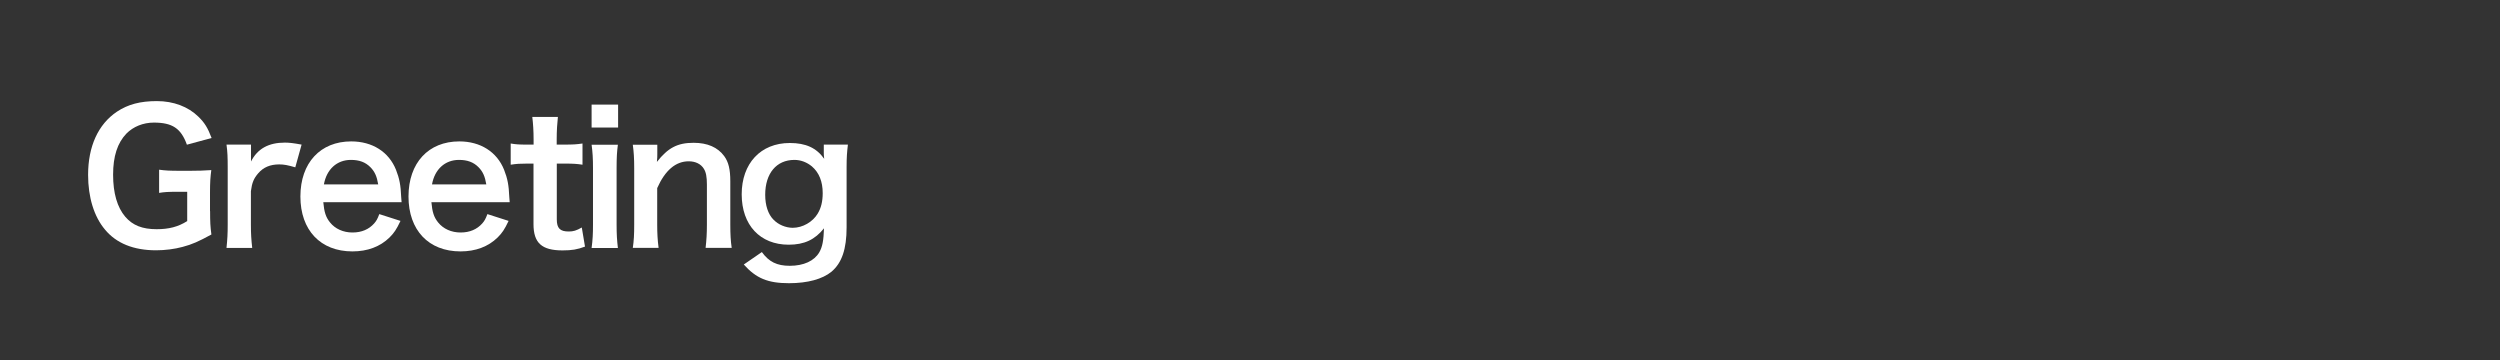
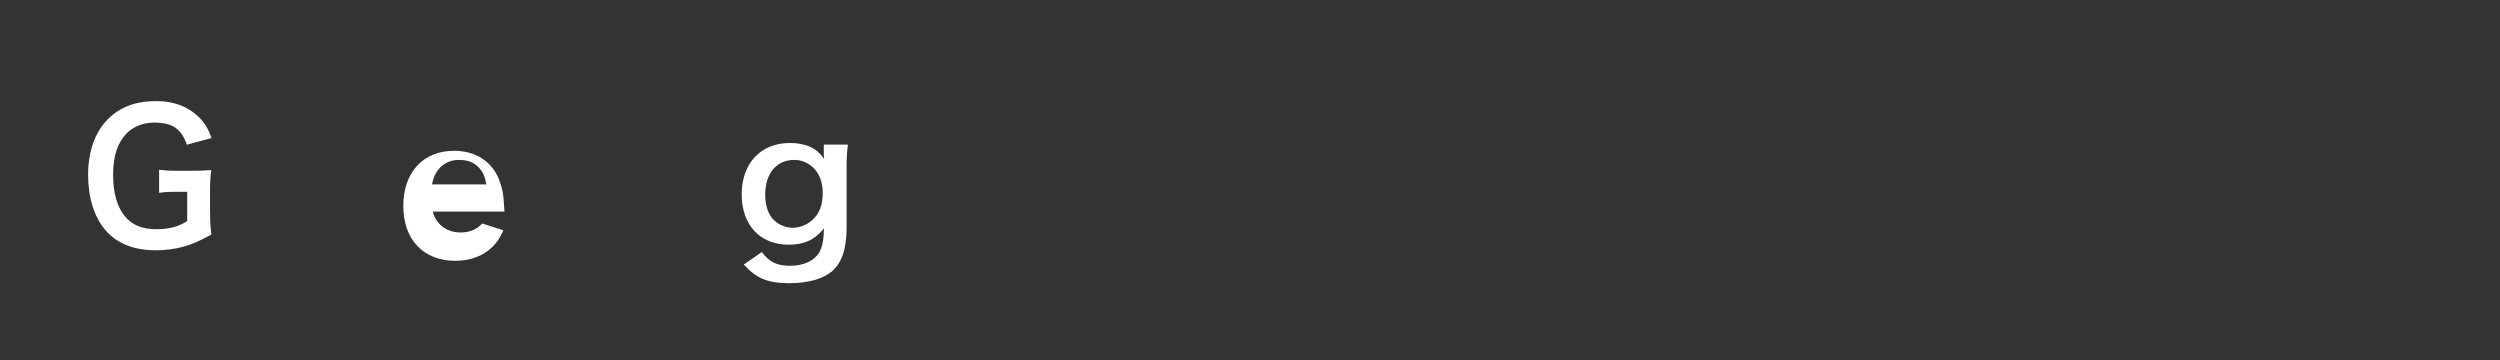
<svg xmlns="http://www.w3.org/2000/svg" id="b" data-name="レイヤー 2" width="250" height="36" viewBox="0 0 250 36">
  <rect x="0" y="0" width="250" height="36" fill="#333333" stroke="none" />
  <defs>
    <style>
      .d {
        fill: #fff;
      }

      .e {
        fill: none;
      }
    </style>
  </defs>
  <g id="c" data-name="レイヤー 1">
    <g>
      <path class="d" d="M21.01,21.11c0,1.06.02,1.55.13,2.34-1.28.7-1.93.99-2.88,1.24-.81.22-1.76.34-2.65.34-2.25,0-3.98-.7-5.11-2.07-1.1-1.3-1.69-3.24-1.69-5.47,0-2.86,1.01-5.06,2.88-6.32,1.12-.74,2.34-1.06,4-1.06s3.13.56,4.14,1.55c.63.61.95,1.13,1.33,2.14l-2.47.67c-.59-1.64-1.46-2.21-3.31-2.21-1.06,0-2.05.4-2.74,1.1-.9.94-1.33,2.27-1.33,4.11s.41,3.26,1.22,4.21c.74.86,1.71,1.24,3.13,1.24,1.22,0,2.14-.23,3.06-.81v-2.93h-.97c-.92,0-1.3.02-1.84.11v-2.32c.65.09,1.04.11,2.16.11h.94c.83,0,1.35-.02,2.12-.07-.09.67-.13,1.22-.13,2.23v1.89Z" />
-       <path class="d" d="M29.52,16.73c-.76-.22-1.13-.29-1.6-.29-.9,0-1.58.29-2.09.88-.45.52-.63.94-.74,1.8v3.33c0,.97.04,1.49.13,2.34h-2.57c.09-.88.12-1.4.12-2.34v-5.65c0-1.1-.02-1.6-.12-2.34h2.45v1.69c.65-1.28,1.76-1.89,3.39-1.89.43,0,.86.05,1.67.2l-.63,2.27Z" />
-       <path class="d" d="M32.33,20.22c.09.99.25,1.5.67,2.02.52.65,1.33,1.01,2.25,1.01s1.64-.32,2.16-.9c.22-.25.34-.45.52-.94l2.12.68c-.41.87-.65,1.21-1.1,1.66-.94.92-2.2,1.39-3.71,1.39-3.19,0-5.2-2.12-5.2-5.49s2-5.51,5.08-5.51c2.11,0,3.76,1.04,4.48,2.84.34.87.47,1.51.52,2.74,0,.04,0,.09.04.5h-7.83ZM37.82,18.44c-.13-.79-.34-1.28-.79-1.73-.49-.49-1.1-.72-1.94-.72-1.4,0-2.43.94-2.7,2.45h5.44Z" />
-       <path class="d" d="M43.14,20.22c.09.99.25,1.5.67,2.02.52.65,1.33,1.01,2.25,1.01s1.64-.32,2.16-.9c.22-.25.34-.45.52-.94l2.12.68c-.41.87-.65,1.21-1.1,1.66-.94.92-2.2,1.39-3.71,1.39-3.19,0-5.2-2.12-5.2-5.49s2-5.51,5.08-5.51c2.11,0,3.76,1.04,4.48,2.84.34.87.47,1.51.52,2.74,0,.04,0,.09.04.5h-7.83ZM48.63,18.44c-.13-.79-.34-1.28-.79-1.73-.49-.49-1.1-.72-1.94-.72-1.4,0-2.43.94-2.7,2.45h5.44Z" />
-       <path class="d" d="M55.79,11.69c-.07.63-.12,1.4-.12,2.21v.56h.76c.85,0,1.24-.02,1.82-.11v2.12c-.59-.09-.94-.11-1.76-.11h-.81v5.58c0,.88.32,1.21,1.19,1.21.47,0,.76-.09,1.31-.4l.32,1.91c-.77.29-1.31.38-2.25.38-2.07,0-2.9-.74-2.9-2.63v-6.05h-.68c-.67,0-1.01.02-1.6.11v-2.12c.52.09.86.11,1.62.11h.67v-.56c0-.77-.05-1.57-.13-2.21h2.57Z" />
-       <path class="d" d="M61.81,10.46v2.29h-2.65v-2.29h2.65ZM61.79,14.46c-.09.67-.13,1.26-.13,2.36v5.62c0,.99.04,1.6.13,2.36h-2.63c.11-.81.14-1.44.14-2.34v-5.65c0-.99-.04-1.6-.14-2.34h2.63Z" />
-       <path class="d" d="M63.28,24.8c.11-.77.14-1.33.14-2.34v-5.65c0-.99-.04-1.6-.14-2.34h2.45v.95c0,.27,0,.32-.04.77,1.1-1.4,2.05-1.91,3.67-1.91,1.39,0,2.41.45,3.06,1.33.43.59.61,1.31.61,2.52v4.32c0,.99.04,1.67.14,2.34h-2.61c.09-.81.13-1.42.13-2.34v-4c0-.76-.09-1.24-.31-1.58-.29-.47-.83-.74-1.51-.74-1.3,0-2.36.9-3.15,2.68v3.64c0,.88.04,1.57.14,2.34h-2.59Z" />
+       <path class="d" d="M43.14,20.22c.09.99.25,1.5.67,2.02.52.65,1.33,1.01,2.25,1.01s1.64-.32,2.16-.9l2.12.68c-.41.87-.65,1.21-1.1,1.66-.94.92-2.2,1.39-3.71,1.39-3.19,0-5.2-2.12-5.2-5.49s2-5.51,5.08-5.51c2.11,0,3.76,1.04,4.48,2.84.34.87.47,1.51.52,2.74,0,.04,0,.09.04.5h-7.83ZM48.63,18.44c-.13-.79-.34-1.28-.79-1.73-.49-.49-1.1-.72-1.94-.72-1.4,0-2.43.94-2.7,2.45h5.44Z" />
      <path class="d" d="M76.19,25.21c.7.97,1.5,1.37,2.79,1.37,1.39,0,2.45-.49,2.95-1.35.31-.54.43-1.17.47-2.4-.9,1.13-1.96,1.64-3.53,1.64-2.86,0-4.7-1.96-4.7-5.04s1.89-5.13,4.81-5.13c1.6,0,2.67.49,3.44,1.58-.04-.36-.04-.4-.04-.59v-.83h2.41c-.09.77-.13,1.28-.13,2.25v6.03c0,2.16-.47,3.55-1.51,4.43-.9.74-2.39,1.15-4.25,1.15-2.11,0-3.29-.49-4.52-1.87l1.8-1.24ZM77.36,21.97c.45.49,1.22.81,1.91.81.99,0,2-.58,2.5-1.42.34-.56.5-1.22.5-2.05,0-1.15-.36-2.05-1.08-2.67-.5-.41-1.1-.65-1.75-.65-1.8,0-2.92,1.35-2.92,3.49,0,1.06.29,1.94.83,2.49Z" />
      <rect class="e" width="250" height="36" />
    </g>
  </g>
</svg>